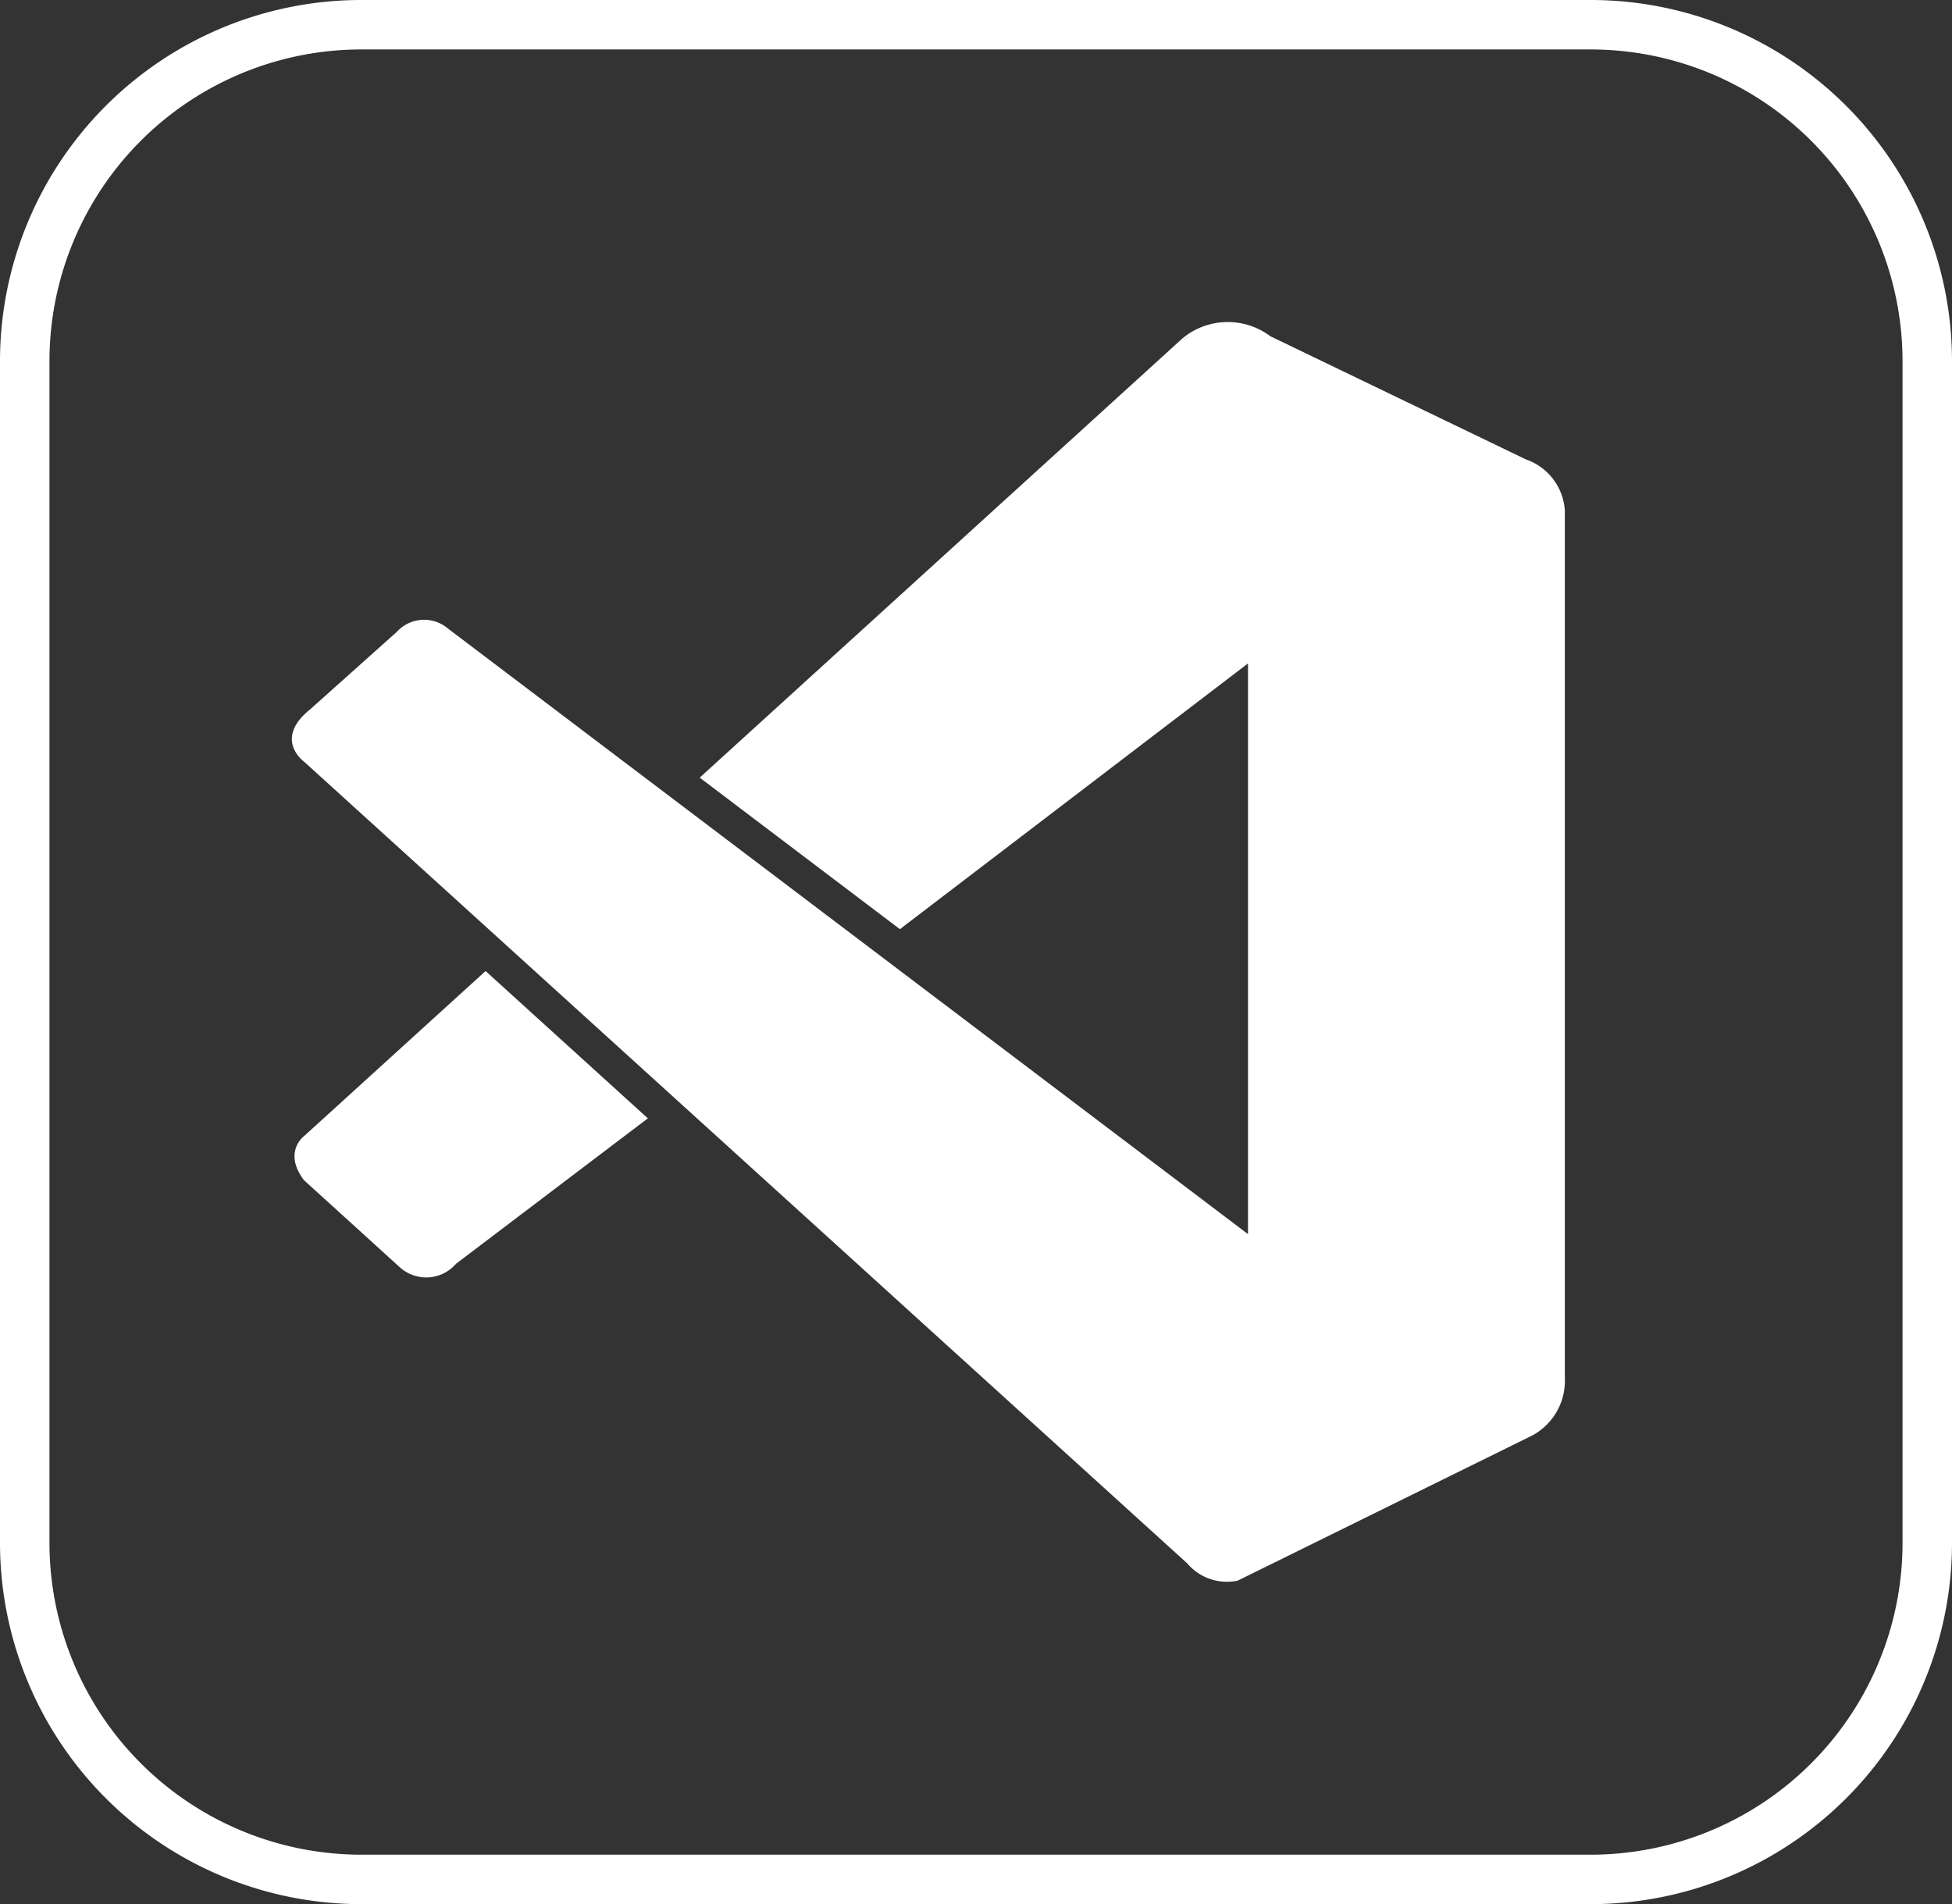
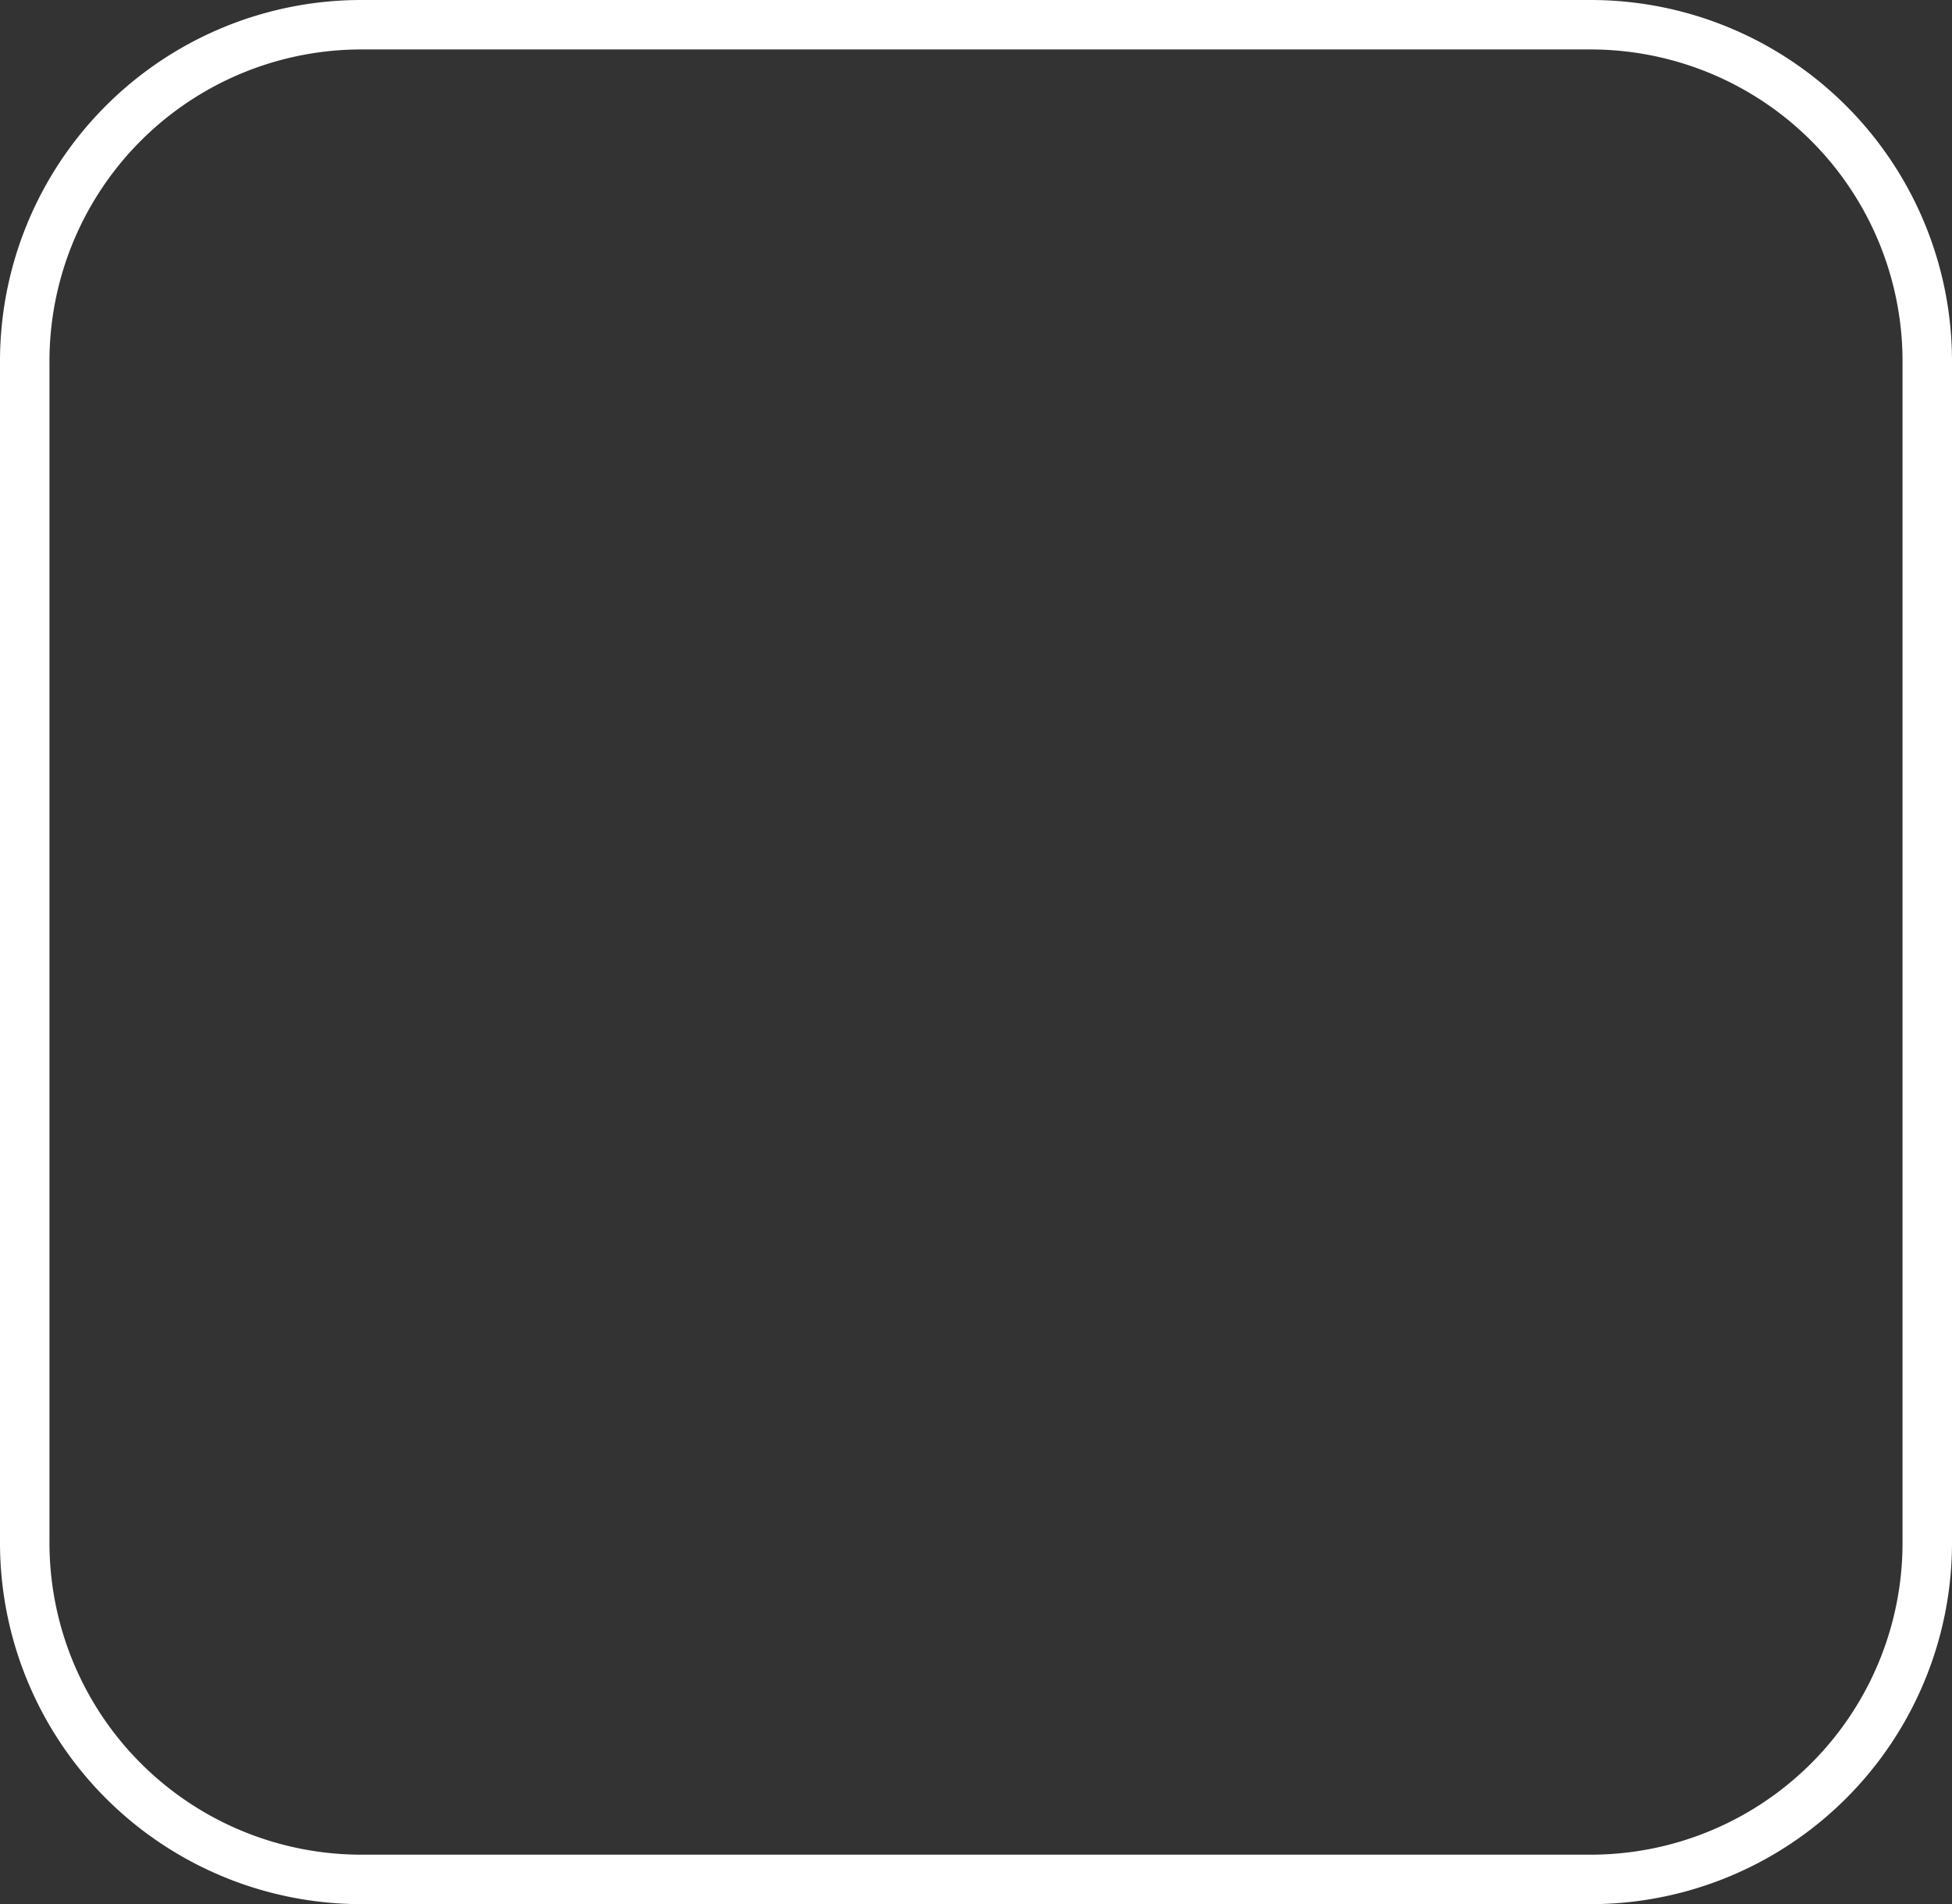
<svg xmlns="http://www.w3.org/2000/svg" width="78.92" height="77" viewBox="0 0 78.92 77">
  <rect x="0" y="0" width="78.92" height="77" fill="#333333" stroke="none" />
  <g id="VS_Code" data-name="VS Code" transform="translate(1 1)">
    <path id="Pfad_678" data-name="Pfad 678" d="M13.62.2H63.3A13.61,13.61,0,0,1,76.92,13.82V61.58A13.61,13.61,0,0,1,63.3,75.2H13.62A13.613,13.613,0,0,1,0,61.576V13.82A13.608,13.608,0,0,1,13.62.2Z" transform="translate(0 -0.2)" fill="none" stroke="#fff" stroke-width="2" />
-     <path id="Pfad_693" data-name="Pfad 693" d="M3.643,791.706s-.857.637,0,1.776L7.514,797a1.591,1.591,0,0,0,2.278-.136l7.756-5.881-6.561-5.957Z" transform="translate(7.645 -746.759)" fill="#fff" />
-     <path id="Pfad_694" data-name="Pfad 694" d="M51.468,42.68V7.615A2.344,2.344,0,0,0,49.89,5.541L39.562.562a2.868,2.868,0,0,0-3.735.251L16.49,18.411l8.094,6.128L38.658,13.793V36.871L6.309,12.38a1.488,1.488,0,0,0-2.064.136L.74,15.65c-1.5,1.207-.251,2.111-.251,2.111L36.2,50.184l.079.088a2.1,2.1,0,0,0,1.964.611L50.157,45.01a2.513,2.513,0,0,0,1.311-2.33M36.325.564a3.081,3.081,0,0,0-.5.249,2.182,2.182,0,0,1,.5-.249" transform="translate(10.799 12.035)" fill="#fff" />
  </g>
</svg>